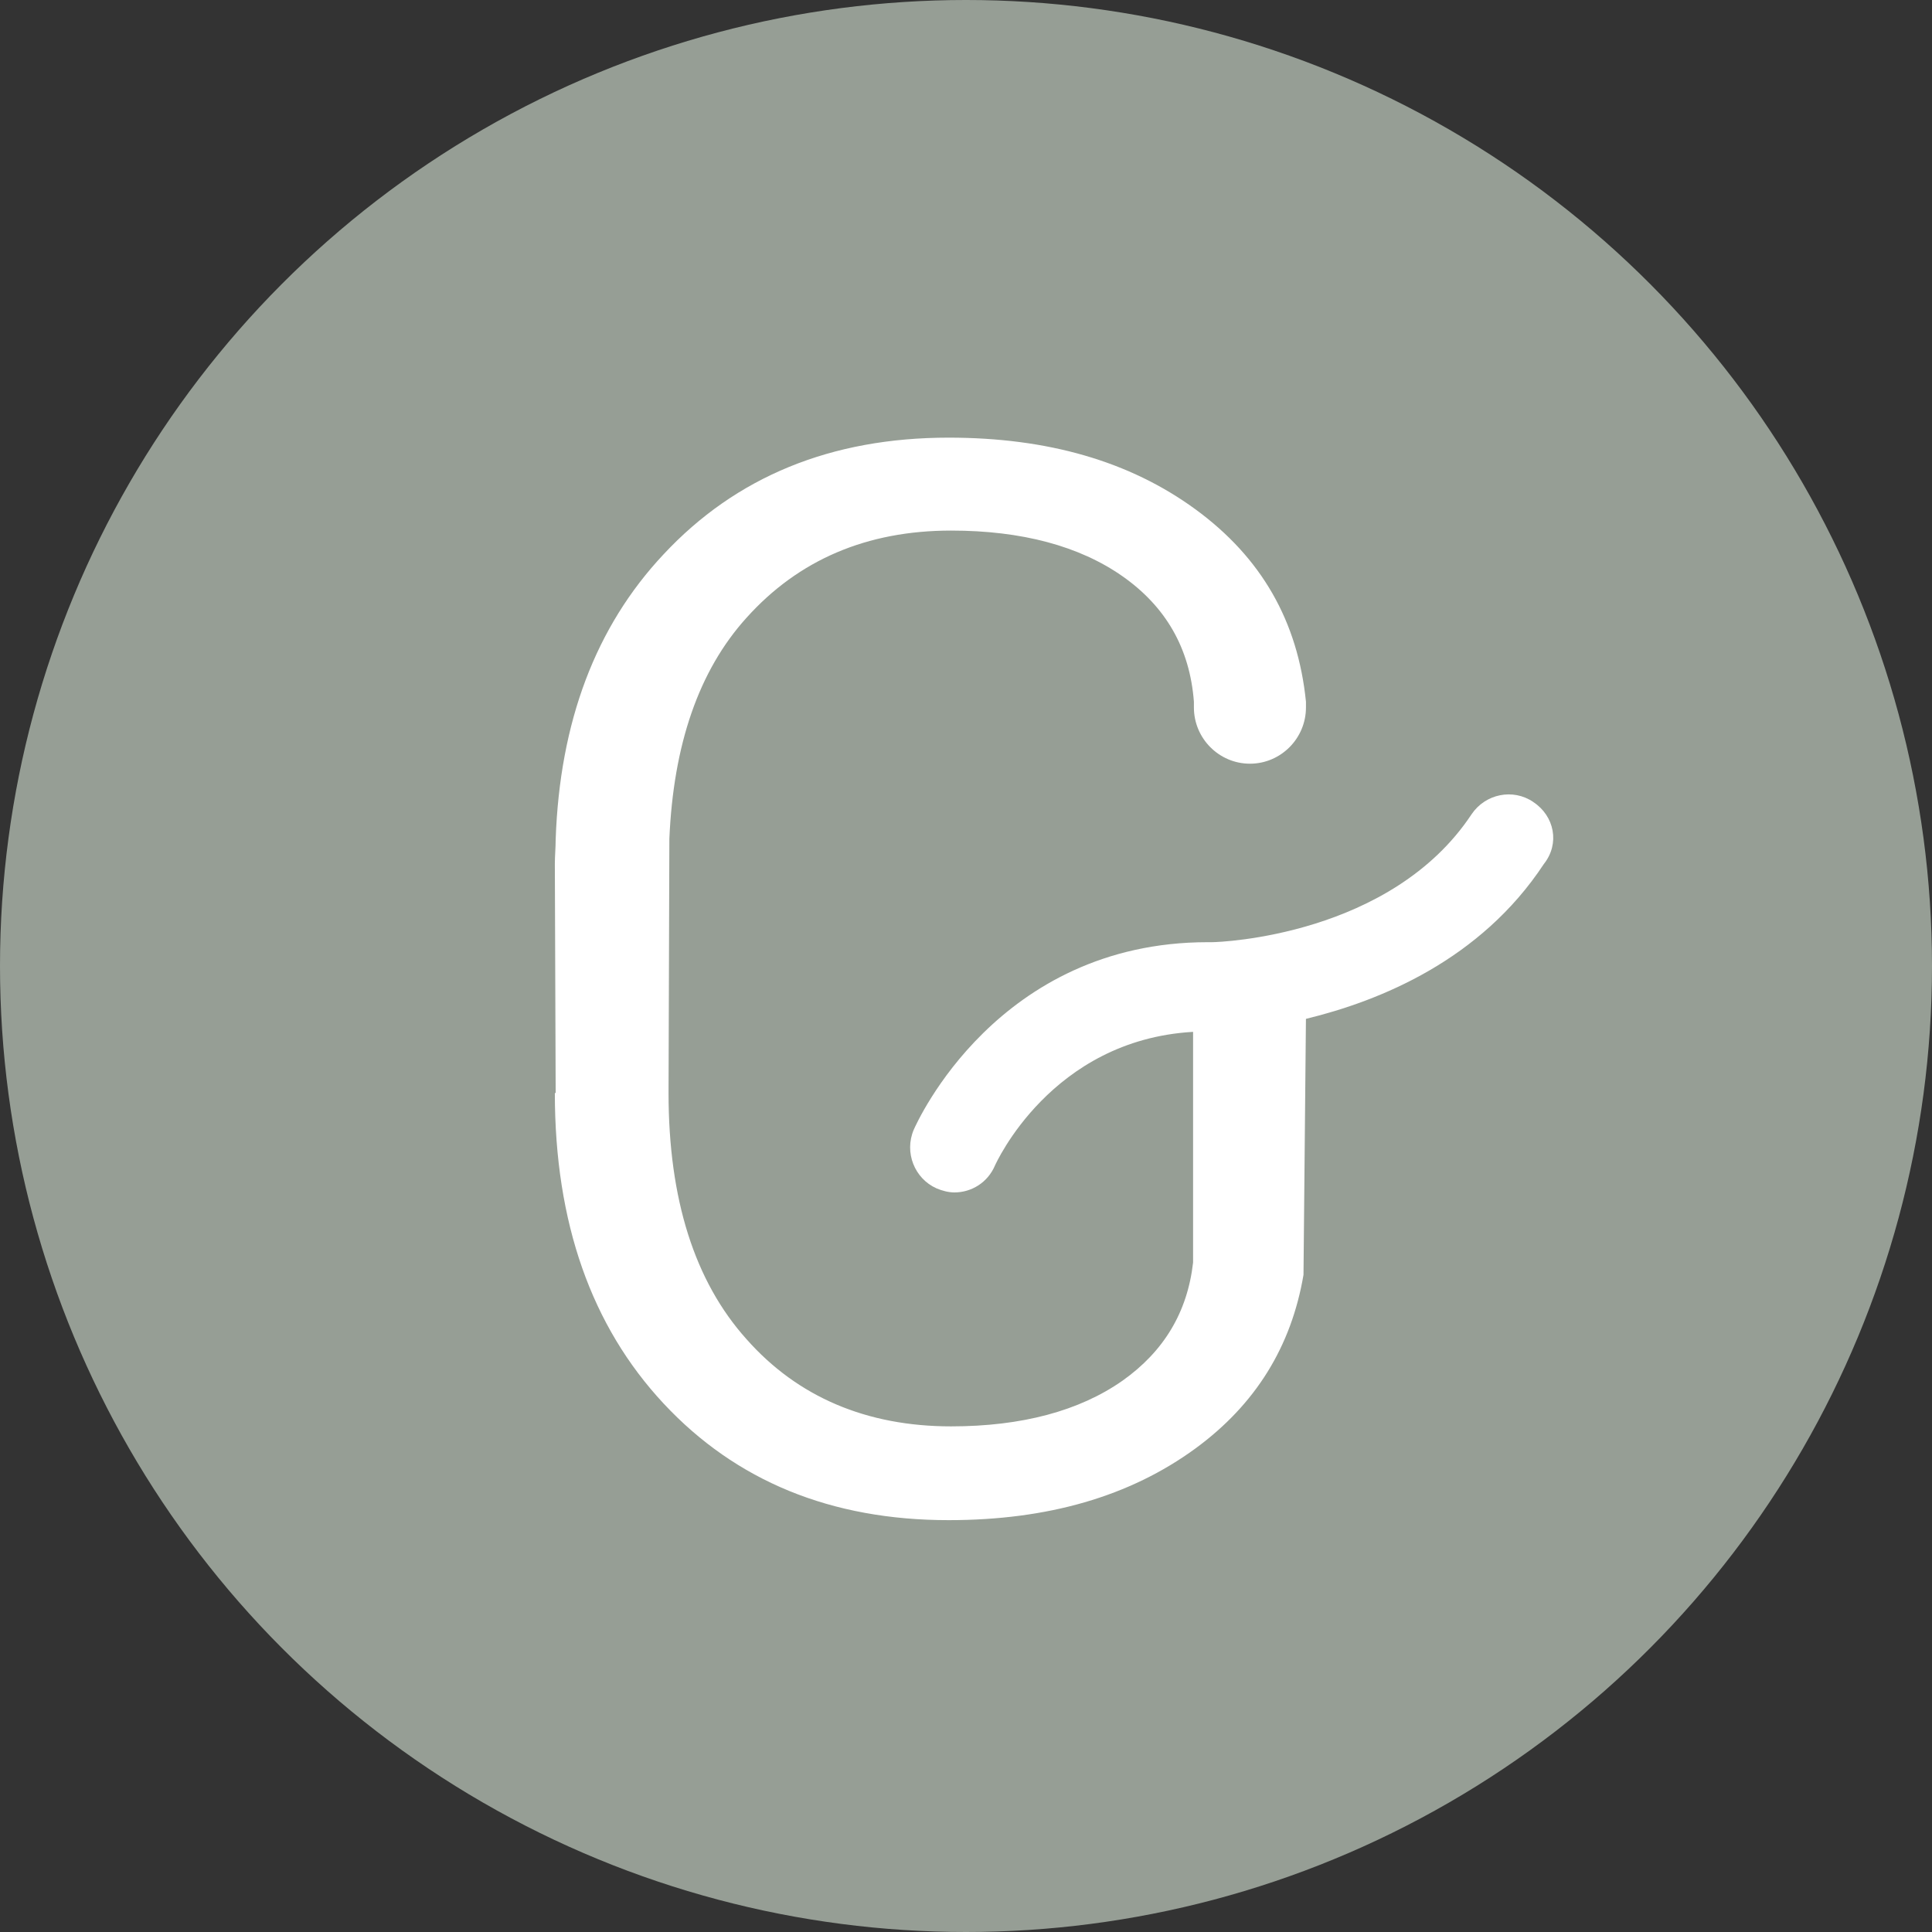
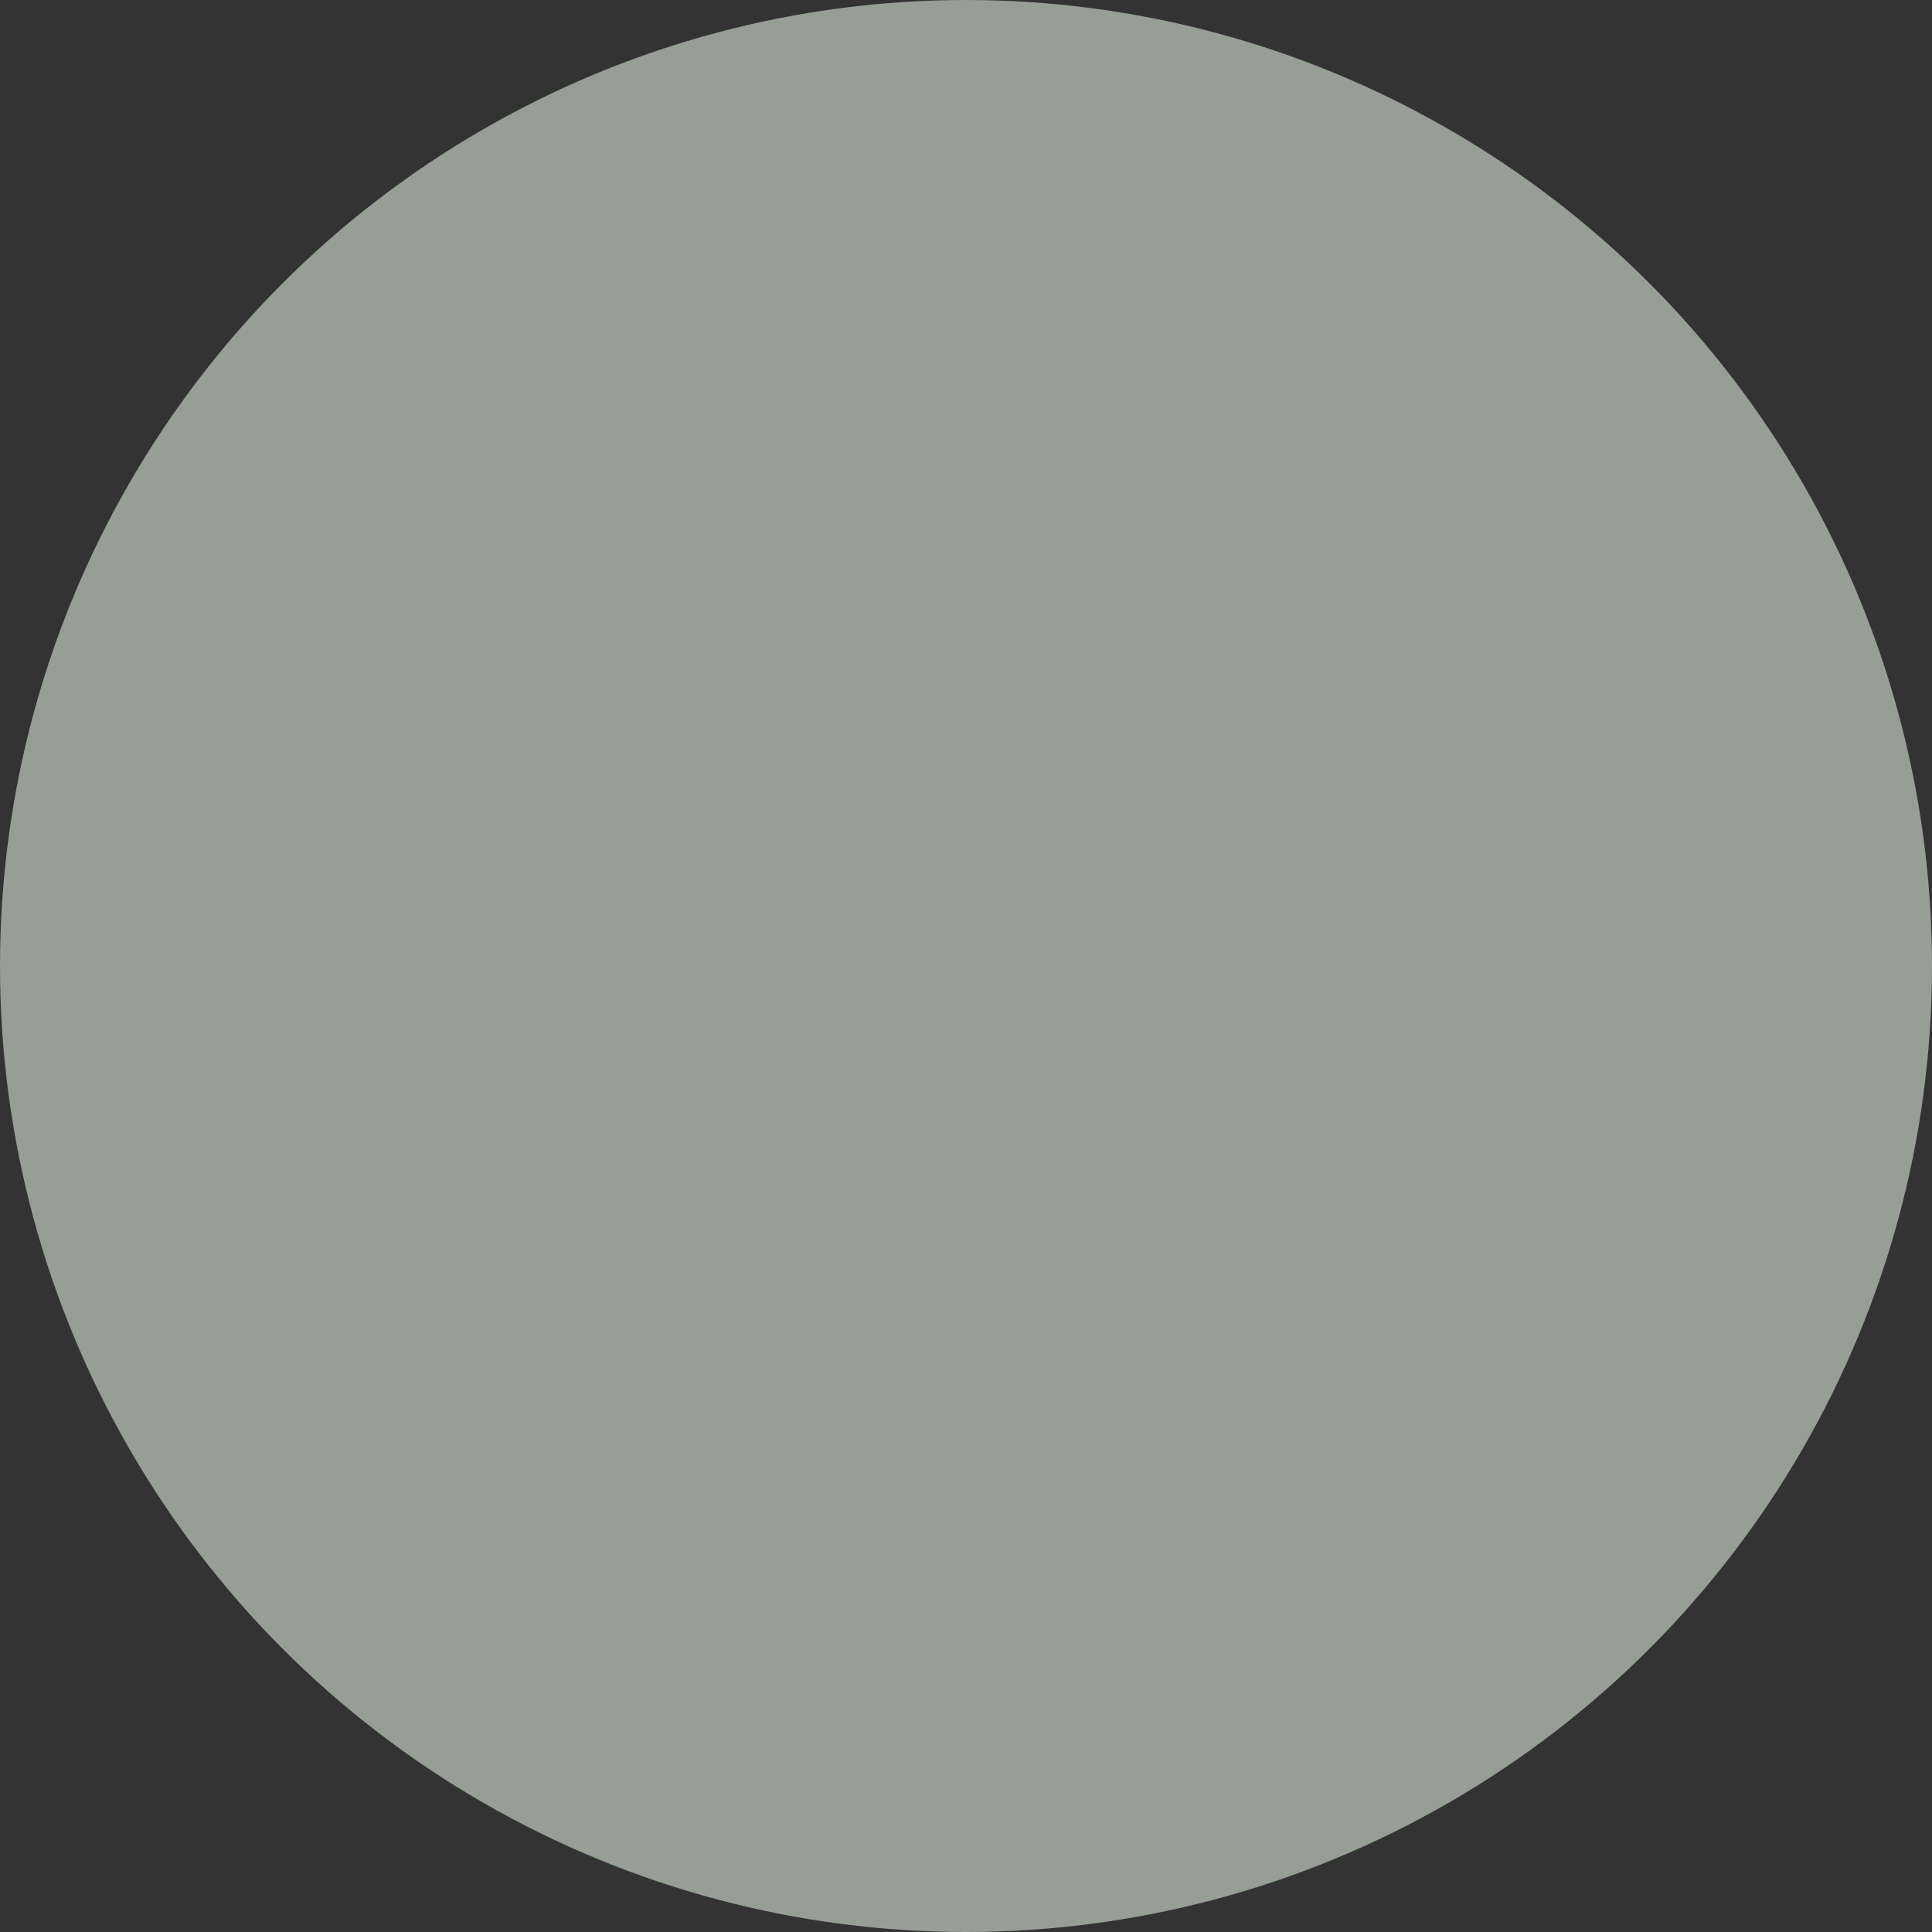
<svg xmlns="http://www.w3.org/2000/svg" height="80" viewBox="0 0 80 80" width="80">
  <rect x="0" y="0" width="80" height="80" fill="#333333" stroke="none" />
  <g fill="none" fill-rule="evenodd">
    <circle cx="40" cy="40" fill="#969e95" r="40" />
-     <path d="m63.491 33.209c-.841-.574-1.984-.338-2.555.506-3.329 5.029-10.39 5.299-10.759 5.299-.067 0-.101 0-.168 0-8.708 0-12.037 7.459-12.172 7.763-.403.945.034 2.025.941 2.43.235.101.504.169.74.169.706 0 1.379-.405 1.681-1.114.034-.068 2.32-5.198 8.204-5.535v9.552c-.235 2.059-1.21 3.679-2.925 4.894-1.782 1.249-4.169 1.89-7.094 1.89-3.497 0-6.355-1.215-8.473-3.611-2.152-2.396-3.228-5.805-3.228-10.193l.034-10.531c.168-3.881 1.21-6.953 3.194-9.147 2.152-2.396 4.976-3.611 8.473-3.611 2.925 0 5.312.641 7.094 1.89 1.782 1.249 2.791 2.97 2.959 5.198v.236c0 1.283 1.042 2.329 2.32 2.329 1.278 0 2.32-1.046 2.32-2.329 0-.068 0-.169 0-.236-.336-3.341-1.849-5.974-4.573-7.966s-6.119-2.97-10.221-2.97c-4.875 0-8.809 1.62-11.802 4.827-2.824 3.004-4.304 6.953-4.472 11.813 0 .338-.034.675-.034 1.013l.034 9.484h-.034c0 5.367 1.513 9.653 4.505 12.86 2.992 3.206 6.926 4.827 11.802 4.827 4.102 0 7.498-.979 10.221-2.97 2.488-1.823 3.968-4.219 4.472-7.189l.101-10.598c3.06-.743 7.229-2.43 9.852-6.413.672-.844.437-1.991-.437-2.565z" fill="#fff" fill-rule="nonzero" />
  </g>
</svg>